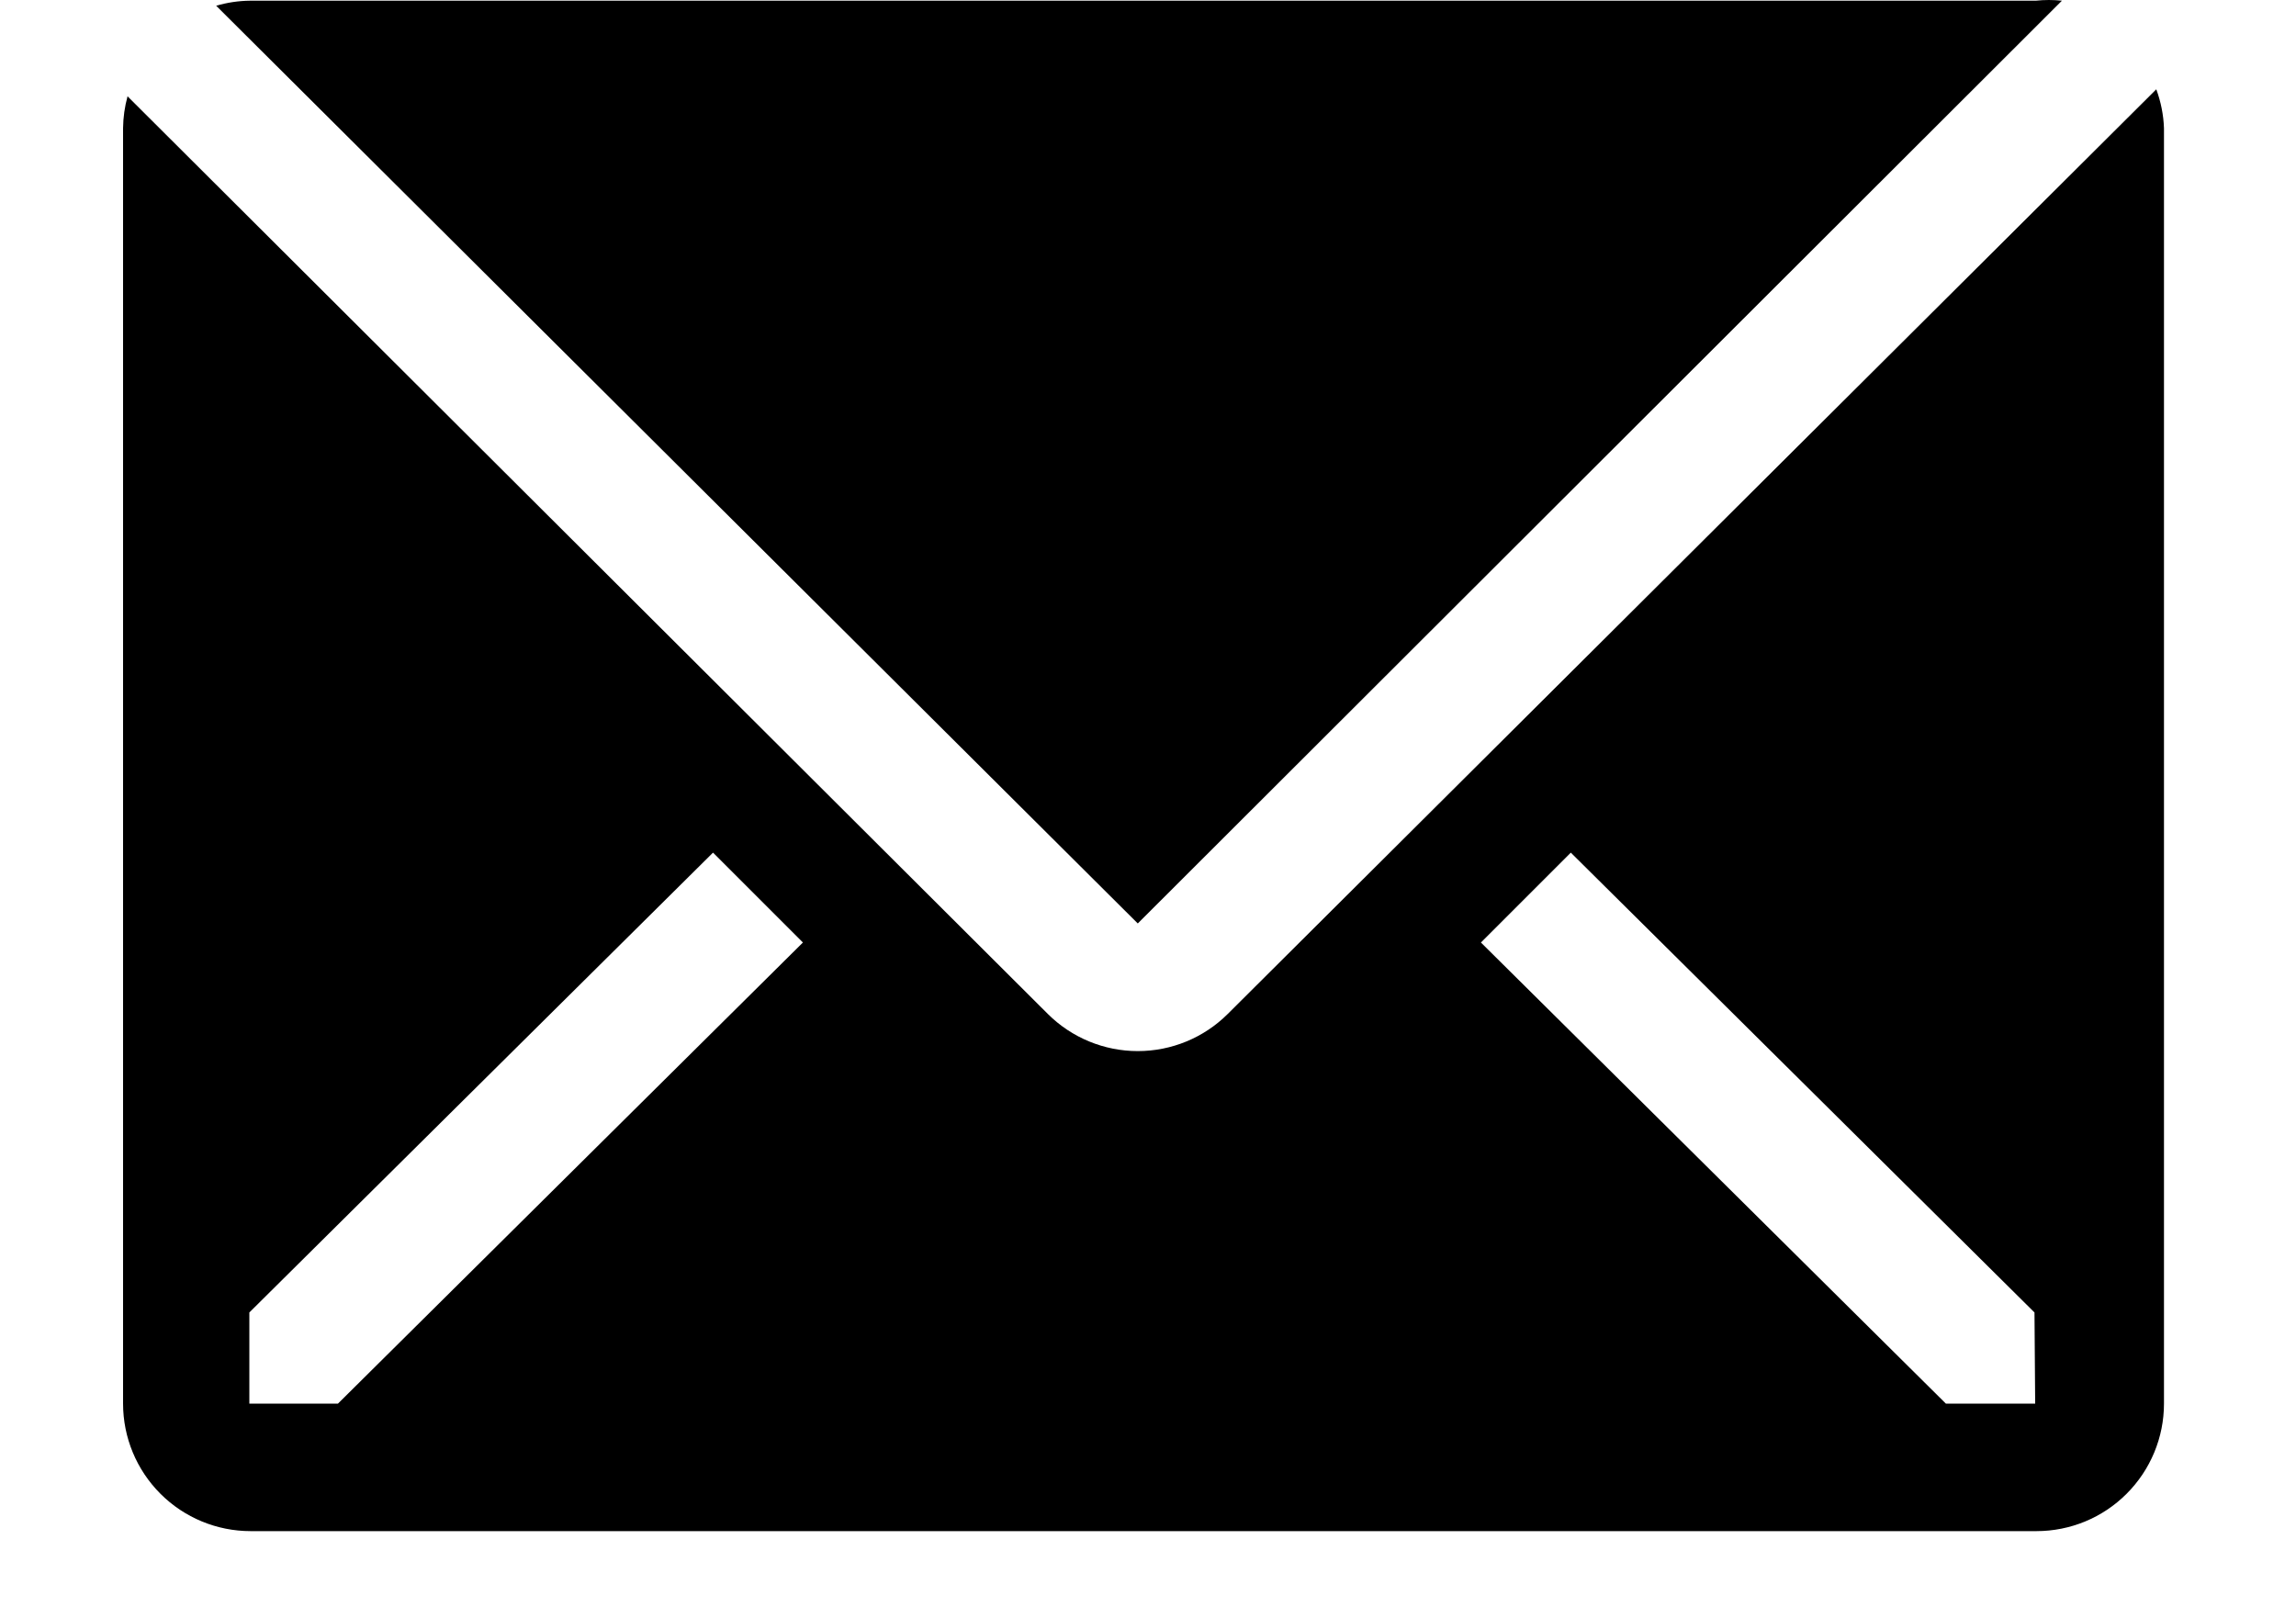
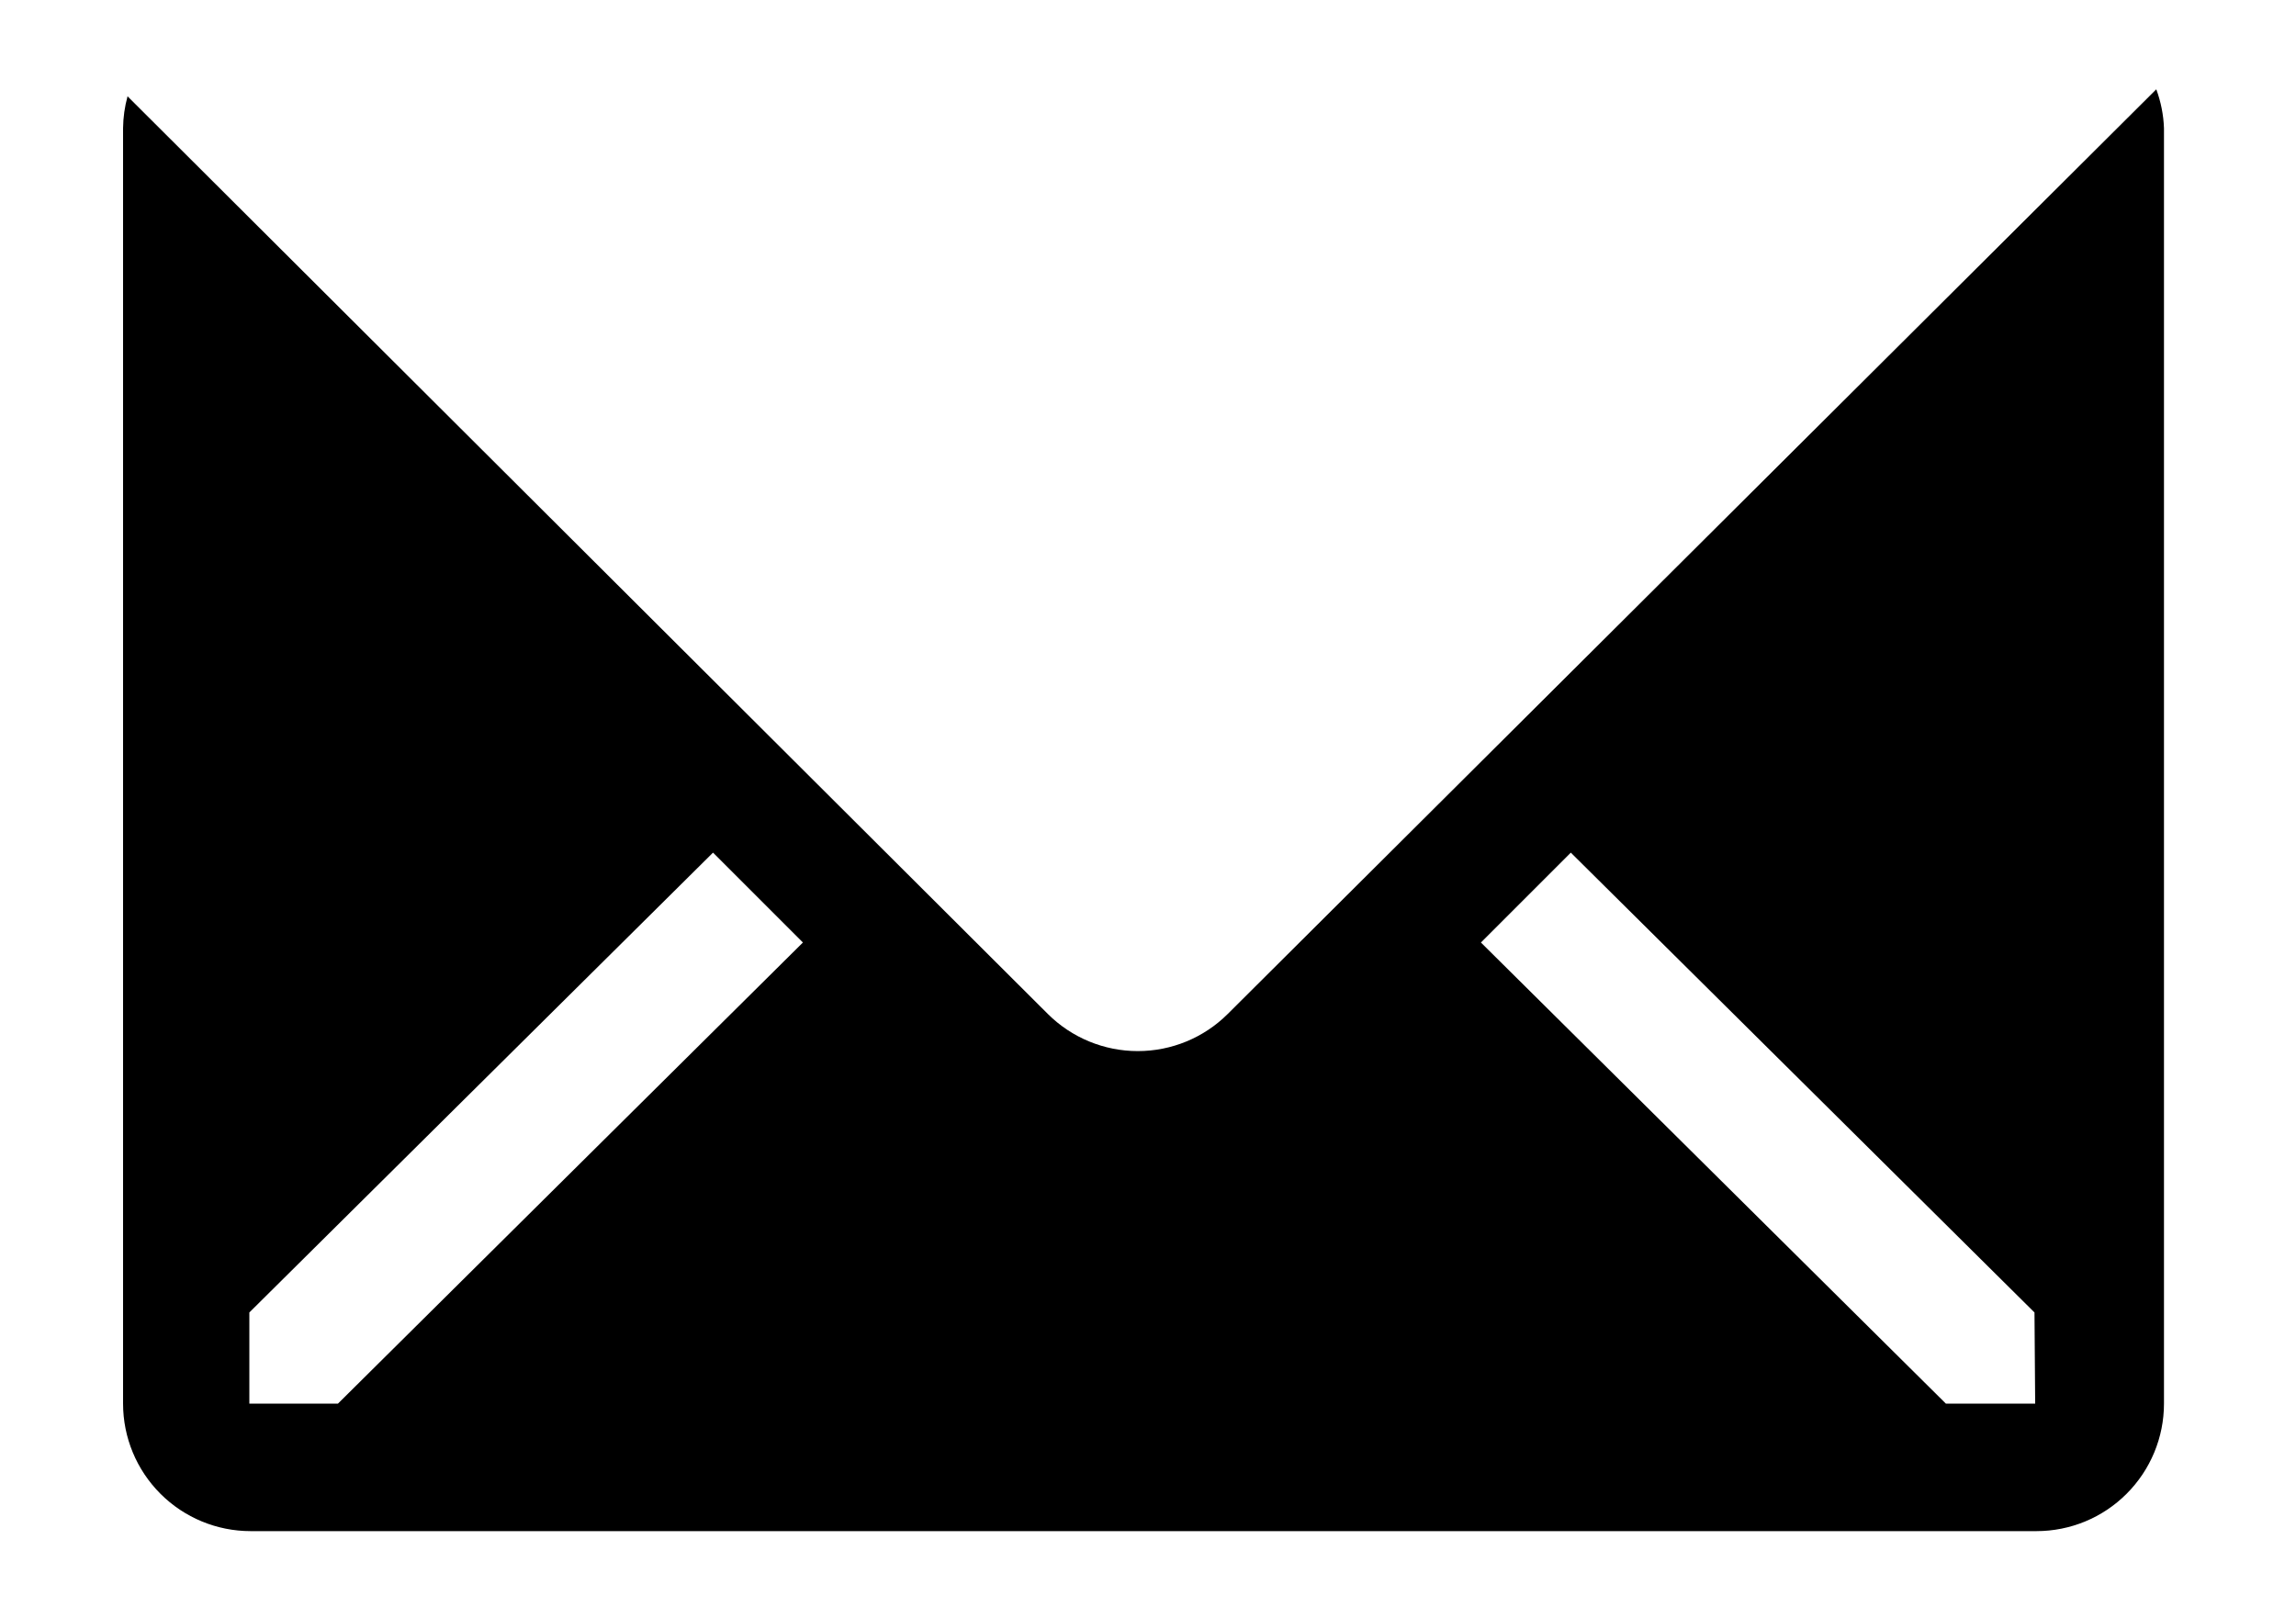
<svg xmlns="http://www.w3.org/2000/svg" width="20" height="14" viewBox="0 0 20 14" fill="none">
-   <path d="M17.961 0.006C17.885 -0.002 17.809 -0.002 17.733 0.006H2.178C2.078 0.007 1.979 0.022 1.883 0.05L9.911 8.045L17.961 0.006Z" fill="black" />
  <path d="M18.783 0.778L10.694 8.834C10.486 9.041 10.205 9.157 9.911 9.157C9.618 9.157 9.336 9.041 9.128 8.834L1.111 0.839C1.086 0.93 1.073 1.023 1.072 1.117V12.228C1.072 12.523 1.189 12.805 1.398 13.014C1.606 13.222 1.889 13.339 2.183 13.339H17.739C18.034 13.339 18.316 13.222 18.524 13.014C18.733 12.805 18.85 12.523 18.85 12.228V1.117C18.846 1.001 18.823 0.887 18.783 0.778ZM2.944 12.228H2.172V11.434L6.211 7.428L6.994 8.211L2.944 12.228ZM17.728 12.228H16.95L12.9 8.211L13.683 7.428L17.722 11.434L17.728 12.228Z" fill="black" />
</svg>